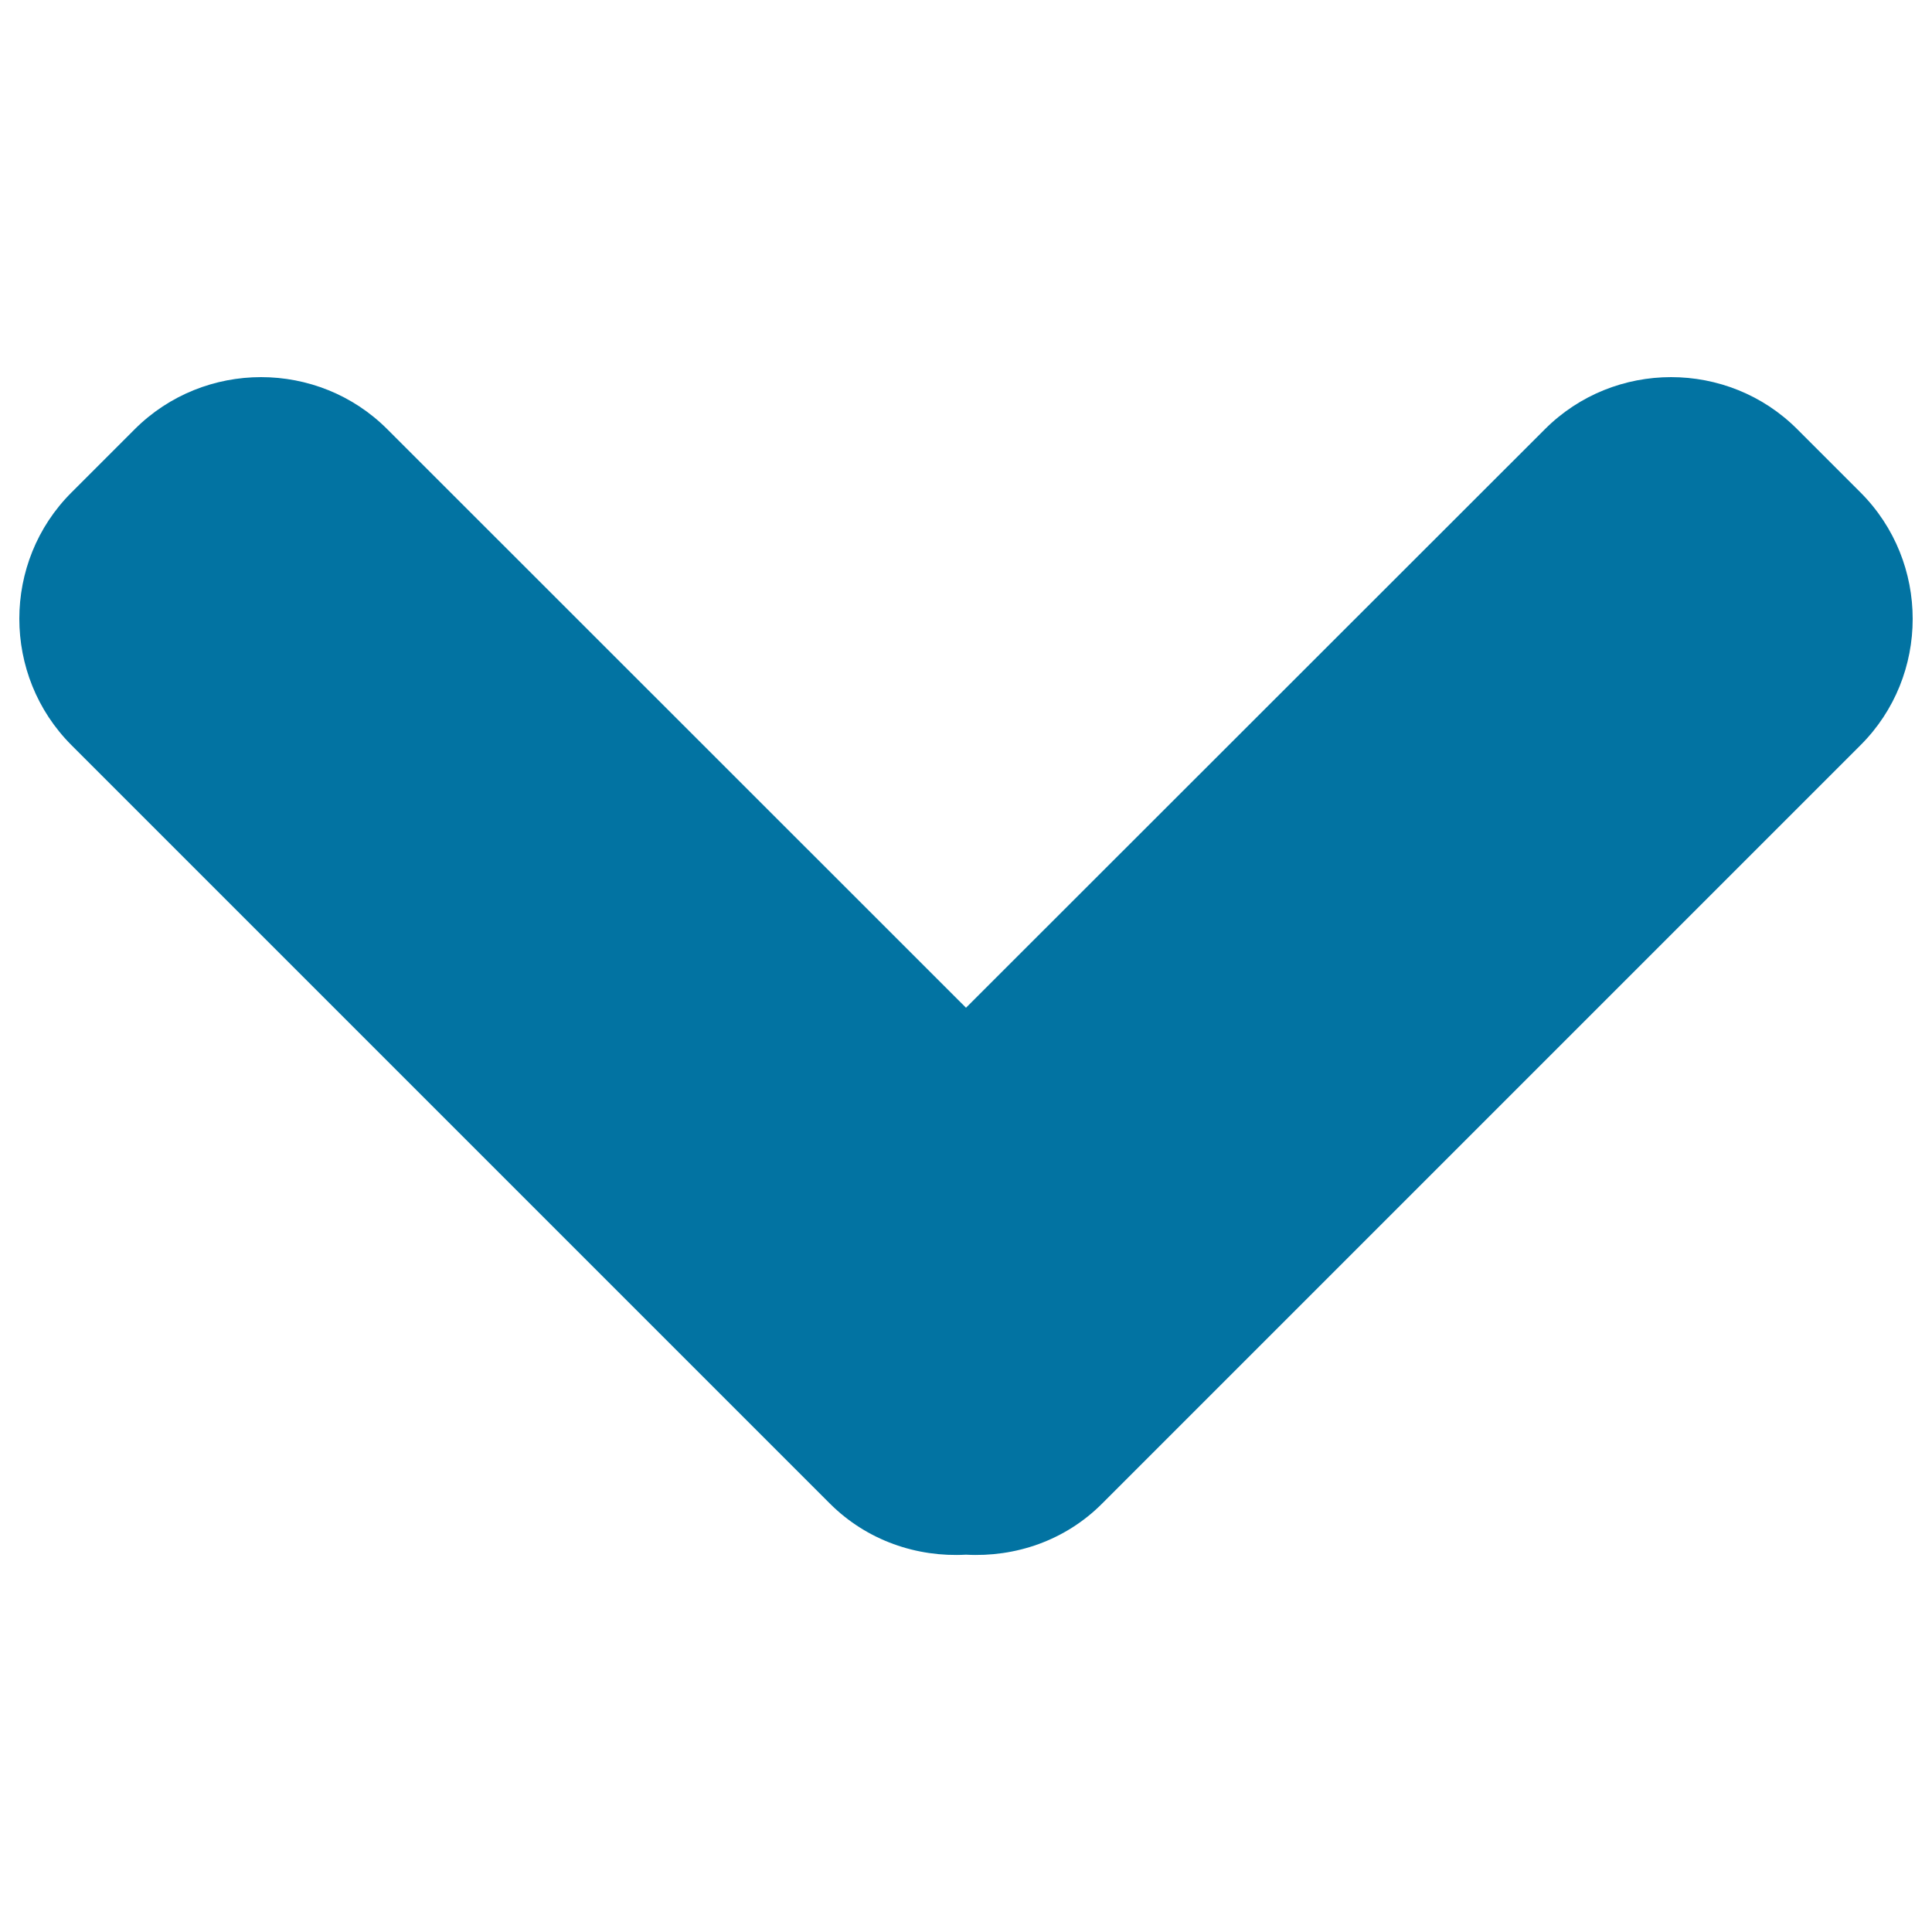
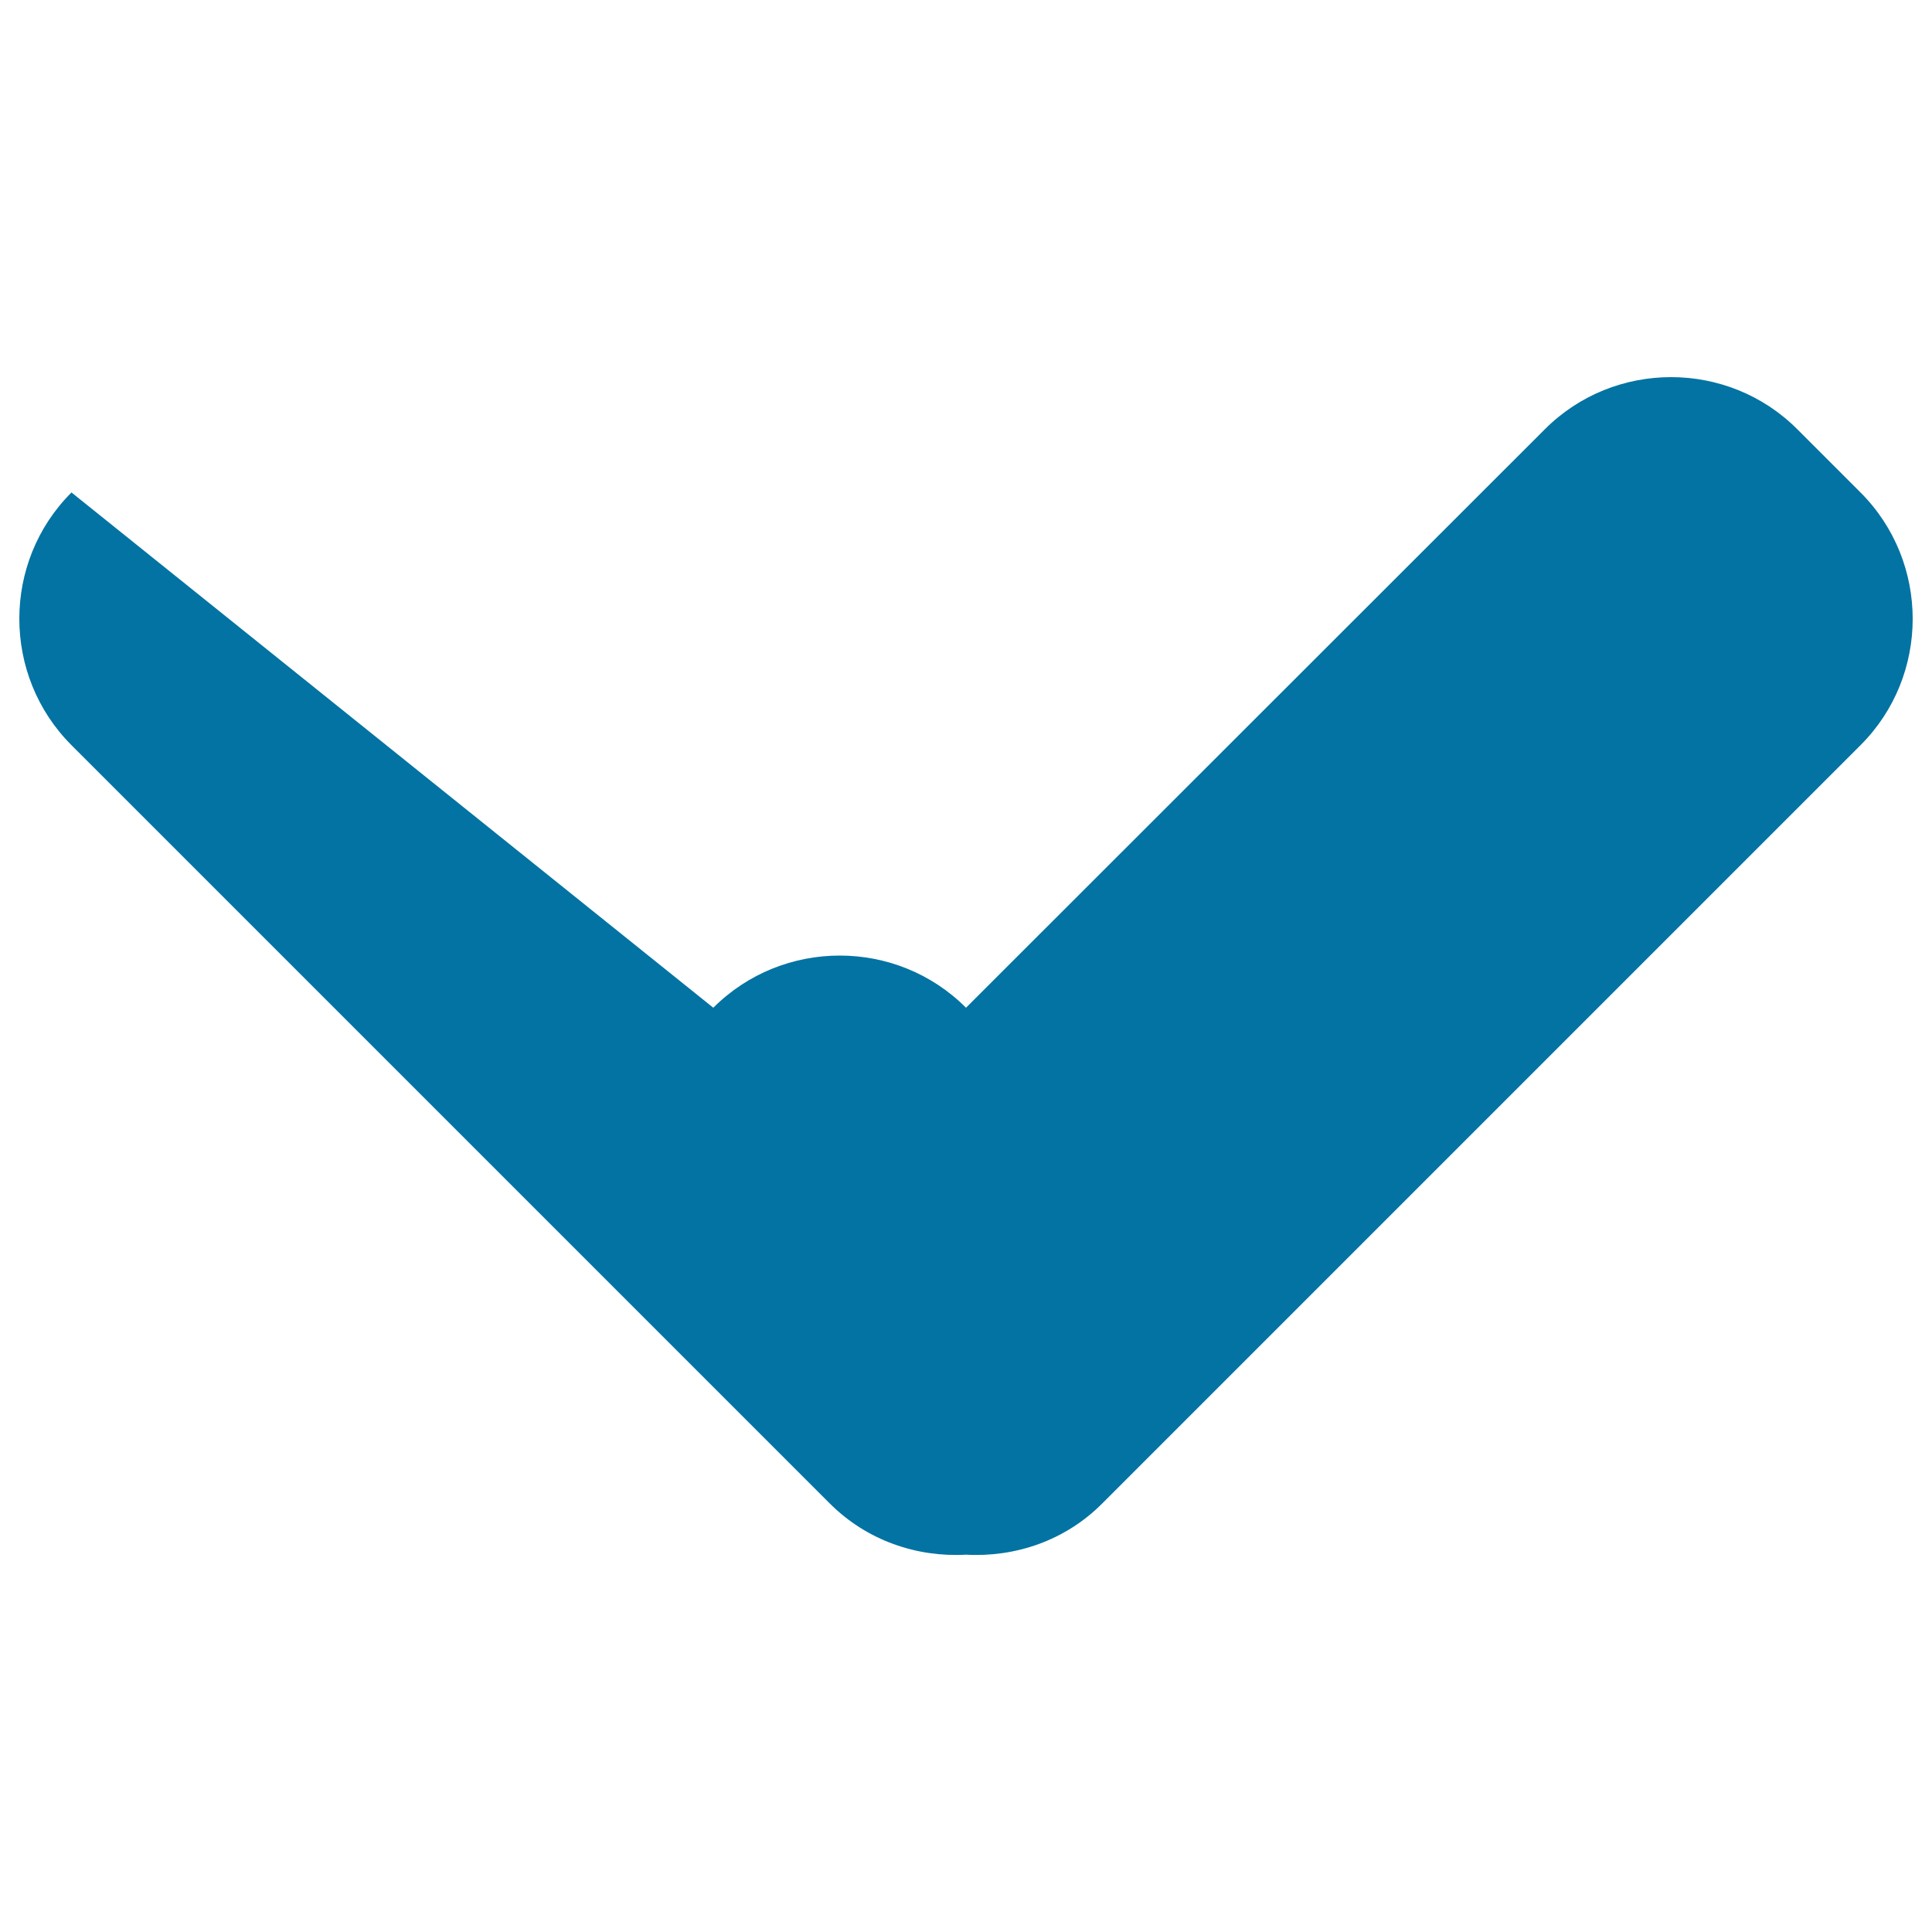
<svg xmlns="http://www.w3.org/2000/svg" viewBox="0 0 1000 1000" style="fill:#0273a2">
  <title>Down Round Arrow SVG icon</title>
  <g>
-     <path d="M963,254.9l-32.7-32.7c-35.9-36-94.8-36-130.7,0L500,521.6L200.5,222.2c-35.9-36-94.8-36-130.8,0L37,254.9c-36,35.9-36,94.8,0,130.8l392.5,392.5c19.3,19.3,45.2,27.9,70.5,26.5c25.4,1.4,51.3-7.2,70.5-26.5L963,385.7C999,349.8,999,290.9,963,254.9z" />
+     <path d="M963,254.9l-32.7-32.7c-35.9-36-94.8-36-130.7,0L500,521.6c-35.9-36-94.8-36-130.8,0L37,254.9c-36,35.9-36,94.8,0,130.8l392.5,392.5c19.3,19.3,45.2,27.9,70.5,26.5c25.4,1.4,51.3-7.2,70.5-26.5L963,385.7C999,349.8,999,290.9,963,254.9z" />
  </g>
</svg>